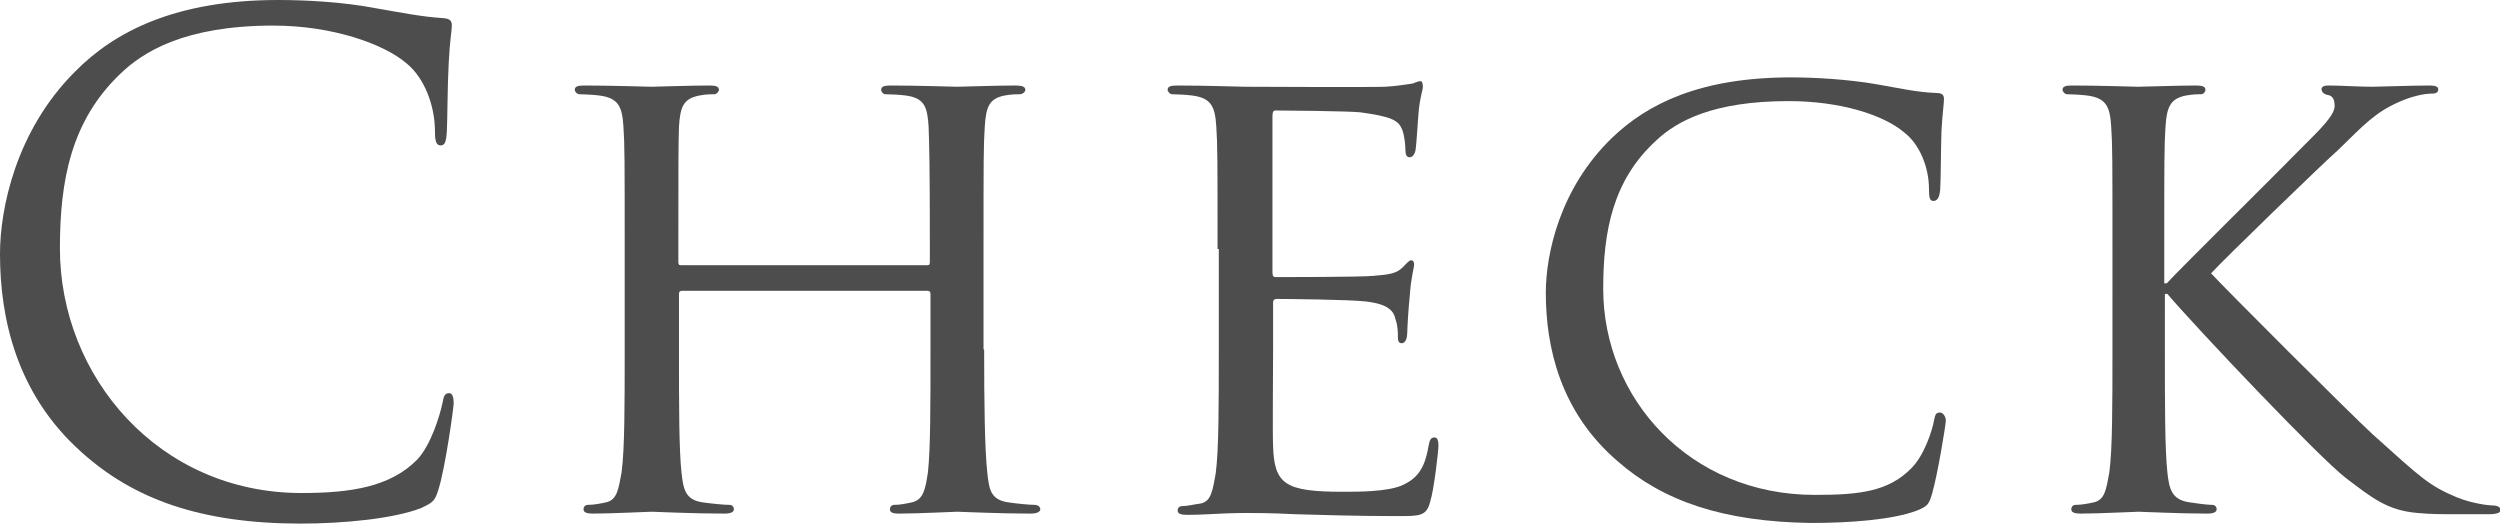
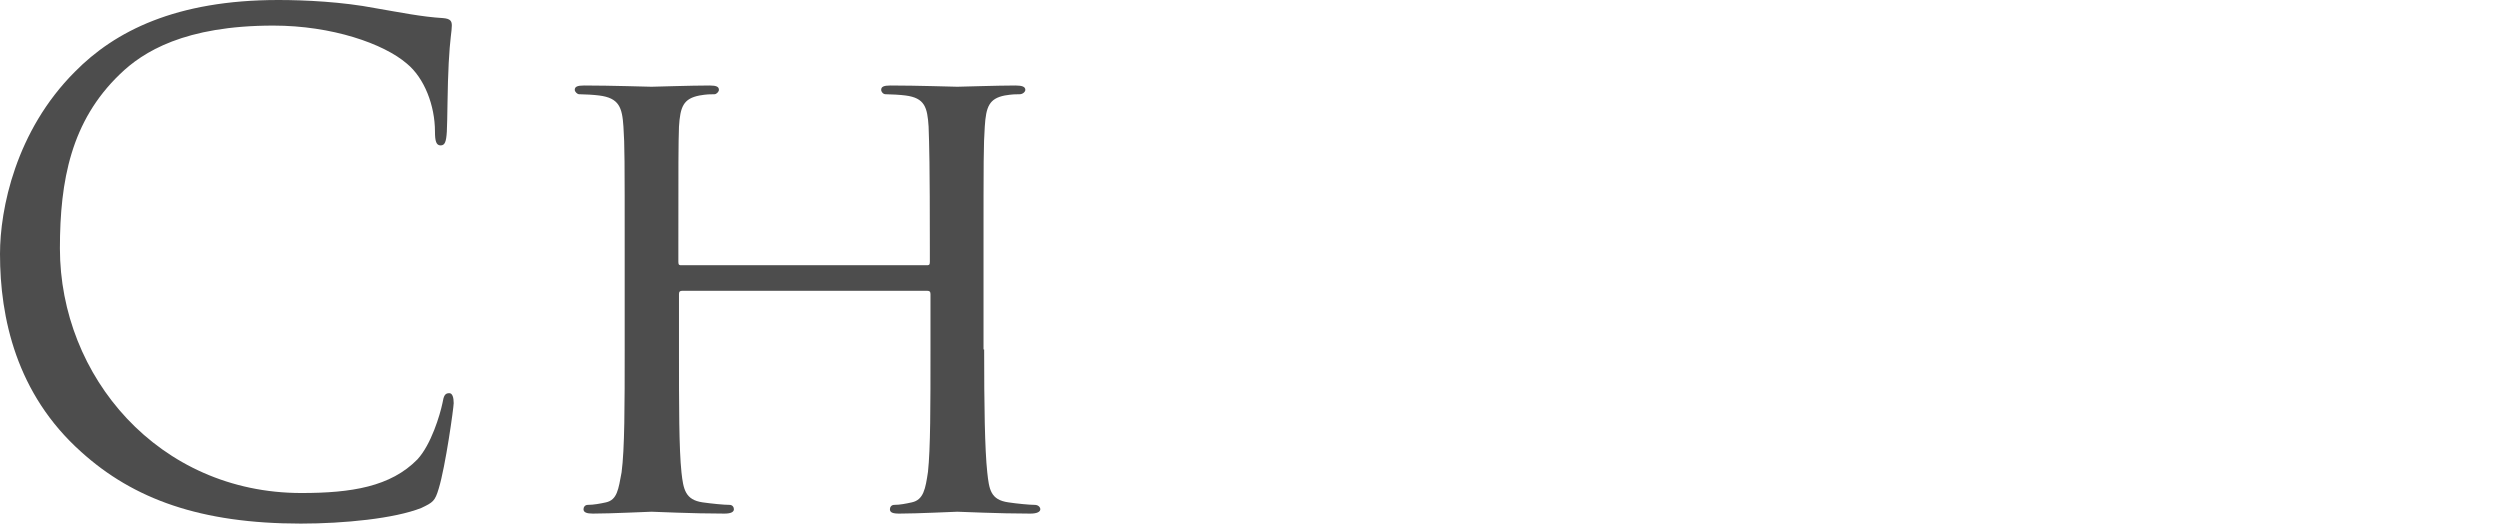
<svg xmlns="http://www.w3.org/2000/svg" version="1.1" id="レイヤー_1" x="0px" y="0px" viewBox="0 0 400.6 83.9" style="enable-background:new 0 0 400.6 83.9;" xml:space="preserve">
  <style type="text/css">
	.st0{fill:#4D4D4D;}
</style>
  <g>
    <path class="st0" d="M13,72.4C2.6,63.1,0,50.9,0,40.7C0,33.5,2.5,21,12,11.5C18.4,5,28.2,0,44.6,0c4.3,0,10.3,0.3,15.5,1.3   c4.1,0.7,7.5,1.4,10.9,1.6c1.2,0.1,1.4,0.5,1.4,1.2c0,0.9-0.3,2.1-0.5,6c-0.2,3.5-0.2,9.4-0.3,11c-0.1,1.6-0.3,2.2-1,2.2   c-0.7,0-0.9-0.7-0.9-2.2c0-4.2-1.7-8.6-4.5-10.9c-3.7-3.2-12-6.1-21.4-6.1c-14.2,0-20.9,4.2-24.6,7.8c-7.8,7.5-9.6,17-9.6,27.9   C9.6,60.3,25.4,79,48.3,79c8,0,14.3-1,18.6-5.4c2.2-2.4,3.6-7.1,4-9c0.2-1.2,0.4-1.6,1.1-1.6c0.5,0,0.7,0.7,0.7,1.6   c0,0.7-1.3,10.1-2.4,13.7c-0.6,2-0.9,2.2-2.8,3.1c-4.3,1.7-12.4,2.5-19.3,2.5C32.2,83.9,21.4,80,13,72.4z" />
    <path class="st0" d="M157.7,56c0,8.8,0.1,16,0.5,19.7c0.3,2.7,0.5,4.4,3.4,4.8c1.3,0.2,3.4,0.4,4.2,0.4c0.6,0,0.9,0.4,0.9,0.7   c0,0.4-0.5,0.7-1.6,0.7c-5.1,0-11.1-0.3-11.7-0.3c-0.4,0-6.5,0.3-9.3,0.3c-1.1,0-1.5-0.2-1.5-0.7c0-0.3,0.2-0.7,0.7-0.7   c0.9,0,1.9-0.2,2.8-0.4c1.9-0.4,2.2-2.2,2.6-4.9c0.4-3.7,0.4-10.6,0.4-19.4v-9.1c0-0.4-0.2-0.5-0.5-0.5h-39.3   c-0.3,0-0.5,0.1-0.5,0.5v9.1c0,8.8,0,15.7,0.4,19.5c0.3,2.7,0.6,4.4,3.4,4.8c1.4,0.2,3.4,0.4,4.3,0.4c0.5,0,0.7,0.4,0.7,0.7   c0,0.4-0.4,0.7-1.5,0.7c-5.2,0-11.2-0.3-11.7-0.3c-0.5,0-6.5,0.3-9.4,0.3c-1,0-1.5-0.2-1.5-0.7c0-0.3,0.2-0.7,0.7-0.7   c0.9,0,2-0.2,2.9-0.4c1.8-0.4,2-2.1,2.5-4.8c0.5-3.7,0.5-10.9,0.5-19.7V39.9c0-14.1,0-16.7-0.2-19.6c-0.2-3.1-0.7-4.6-3.9-5   c-0.7-0.1-2.4-0.2-3.2-0.2c-0.3,0-0.7-0.4-0.7-0.7c0-0.5,0.4-0.7,1.5-0.7c4.3,0,10.3,0.2,10.8,0.2c0.4,0,6.4-0.2,9.3-0.2   c1.1,0,1.5,0.2,1.5,0.7c0,0.3-0.4,0.7-0.7,0.7c-0.6,0-1.3,0-2.4,0.2c-2.6,0.5-3.1,1.8-3.3,5c-0.1,2.9-0.1,5.7-0.1,19.8v1.9   c0,0.5,0.2,0.5,0.5,0.5h39.3c0.3,0,0.5,0,0.5-0.5v-1.9c0-14.1-0.1-16.9-0.2-19.8c-0.2-3.1-0.6-4.6-3.7-5c-0.7-0.1-2.4-0.2-3.2-0.2   c-0.4,0-0.7-0.4-0.7-0.7c0-0.5,0.4-0.7,1.5-0.7c4.2,0,10.3,0.2,10.7,0.2c0.5,0,6.5-0.2,9.3-0.2c1.1,0,1.6,0.2,1.6,0.7   c0,0.3-0.4,0.7-0.9,0.7c-0.6,0-1.2,0-2.4,0.2c-2.5,0.5-3,1.8-3.2,5c-0.2,2.9-0.2,5.5-0.2,19.6V56z" />
-     <path class="st0" d="M195.1,39.9c0-14.1,0-16.7-0.2-19.6c-0.2-3.1-0.7-4.6-3.9-5c-0.7-0.1-2.4-0.2-3.2-0.2c-0.3,0-0.7-0.4-0.7-0.7   c0-0.5,0.4-0.7,1.5-0.7c4.3,0,10.4,0.2,10.9,0.2c0.6,0,20.3,0.1,22.5,0c1.8-0.1,3.5-0.4,4.3-0.5c0.4-0.1,0.9-0.4,1.3-0.4   c0.3,0,0.4,0.4,0.4,0.9c0,0.6-0.5,1.7-0.7,4.3c-0.1,0.9-0.3,4.9-0.5,6c-0.1,0.4-0.4,1-0.9,1c-0.5,0-0.7-0.4-0.7-1.2   c0-0.6-0.1-2.1-0.5-3.2c-0.6-1.5-1.6-2.1-6.7-2.8c-1.6-0.2-12.5-0.3-13.6-0.3c-0.4,0-0.5,0.3-0.5,1v24.7c0,0.6,0,1,0.5,1   c1.2,0,13.6,0,15.7-0.2c2.2-0.2,3.6-0.3,4.6-1.3c0.6-0.6,1.1-1.2,1.4-1.2s0.5,0.2,0.5,0.7c0,0.5-0.5,2-0.7,5   c-0.2,1.8-0.4,5.2-0.4,5.9c0,0.7-0.2,1.7-0.9,1.7c-0.4,0-0.6-0.3-0.6-0.9c0-0.9,0-1.8-0.4-3c-0.3-1.3-1.2-2.4-4.8-2.8   c-2.6-0.3-12.6-0.4-14.2-0.4c-0.5,0-0.6,0.3-0.6,0.6V56c0,3.1-0.1,13.7,0,15.5c0.2,6.1,1.9,7.3,11.2,7.3c2.5,0,7,0,9.4-1   c2.5-1.1,3.7-2.7,4.3-6.3c0.2-1.1,0.4-1.4,1-1.4c0.5,0,0.6,0.7,0.6,1.4c0,0.6-0.7,6.9-1.3,8.8c-0.6,2.4-1.6,2.4-5.2,2.4   c-7.1,0-12.5-0.2-16.4-0.3c-4-0.2-6.4-0.2-7.8-0.2c-0.2,0-2,0-4.1,0.1c-1.8,0.1-4,0.2-5.5,0.2c-1,0-1.5-0.2-1.5-0.7   c0-0.3,0.2-0.7,0.7-0.7c0.9,0,2-0.3,2.9-0.4c1.8-0.3,2-2.1,2.5-4.8c0.5-3.7,0.5-10.9,0.5-19.7V39.9z" />
-     <path class="st0" d="M259.2,73.9c-9.2-7.9-11.5-18.3-11.5-27c0-6.1,2.2-16.7,10.6-24.8c5.7-5.5,14.2-9.7,28.7-9.7   c3.7,0,9.1,0.3,13.7,1.1c3.5,0.6,6.5,1.3,9.6,1.4c1,0,1.2,0.4,1.2,1c0,0.7-0.2,1.8-0.4,5.1c-0.1,3-0.1,8-0.2,9.3   c-0.1,1.4-0.5,1.9-1.1,1.9c-0.6,0-0.7-0.6-0.7-1.9c0-3.5-1.5-7.2-4-9.1c-3.3-2.8-10.2-5-18.5-5c-12.1,0-17.9,3.2-21.2,6.3   c-7,6.4-8.5,14.6-8.5,23.8c0,17.5,13.8,33,33.9,33c7.1,0,11.8-0.5,15.5-4.3c2-2,3.3-5.9,3.6-7.6c0.2-1,0.3-1.3,1-1.3   c0.4,0,0.9,0.6,0.9,1.3c0,0.6-1.3,8.6-2.2,11.7c-0.5,1.7-0.7,2-2.4,2.7c-3.9,1.5-10.9,2-17,2C276.1,83.6,266.5,80.3,259.2,73.9z" />
-     <path class="st0" d="M338.5,39.9c0-14.1,0-16.7-0.2-19.6c-0.2-3.1-0.7-4.6-3.9-5c-0.7-0.1-2.4-0.2-3.2-0.2c-0.3,0-0.7-0.4-0.7-0.7   c0-0.5,0.4-0.7,1.5-0.7c4.3,0,10.1,0.2,10.6,0.2c0.9,0,6.5-0.2,9.3-0.2c1.1,0,1.5,0.2,1.5,0.7c0,0.3-0.3,0.7-0.7,0.7   c-0.6,0-1.2,0-2.4,0.2c-2.5,0.5-3.1,1.8-3.3,5c-0.2,2.9-0.2,5.5-0.2,19.6v5.5h0.4c1.5-1.7,18.3-18.3,21.8-21.9   c2.7-2.7,5.1-5,5.1-6.5c0-1.2-0.4-1.7-1.2-1.8c-0.5-0.1-0.9-0.5-0.9-0.9c0-0.4,0.4-0.6,1.1-0.6c1.9,0,4.8,0.2,7.1,0.2   c0.5,0,6.7-0.2,9.1-0.2c1,0,1.4,0.2,1.4,0.6c0,0.4-0.2,0.7-1,0.7c-1.4,0-3.4,0.5-5.2,1.3c-3.9,1.7-5.7,3.7-9.8,7.7   c-2.4,2.1-18.4,17.6-20.4,19.8c2.5,2.7,22.1,22.3,25.9,25.8c7.9,7.1,9,8.2,13.5,10.1c2.5,1,5.1,1.3,5.8,1.3s1.2,0.3,1.2,0.7   s-0.4,0.7-2,0.7h-4.8c-2.7,0-4.4,0-6.5-0.2c-4.9-0.4-7.4-2.5-11.5-5.6c-4.3-3.3-24.1-24.2-28.6-29.5h-0.4V56c0,8.8,0,16,0.4,19.7   c0.3,2.7,0.7,4.4,3.6,4.8c1.3,0.2,2.8,0.4,3.6,0.4c0.5,0,0.7,0.4,0.7,0.7c0,0.4-0.4,0.7-1.5,0.7c-4.6,0-10.3-0.3-11-0.3   c-0.7,0-6.4,0.3-9.3,0.3c-1,0-1.5-0.2-1.5-0.7c0-0.3,0.2-0.7,0.7-0.7c0.9,0,2-0.2,2.9-0.4c1.8-0.4,2-2.1,2.5-4.8   c0.5-3.7,0.5-10.9,0.5-19.7V39.9z" />
  </g>
</svg>